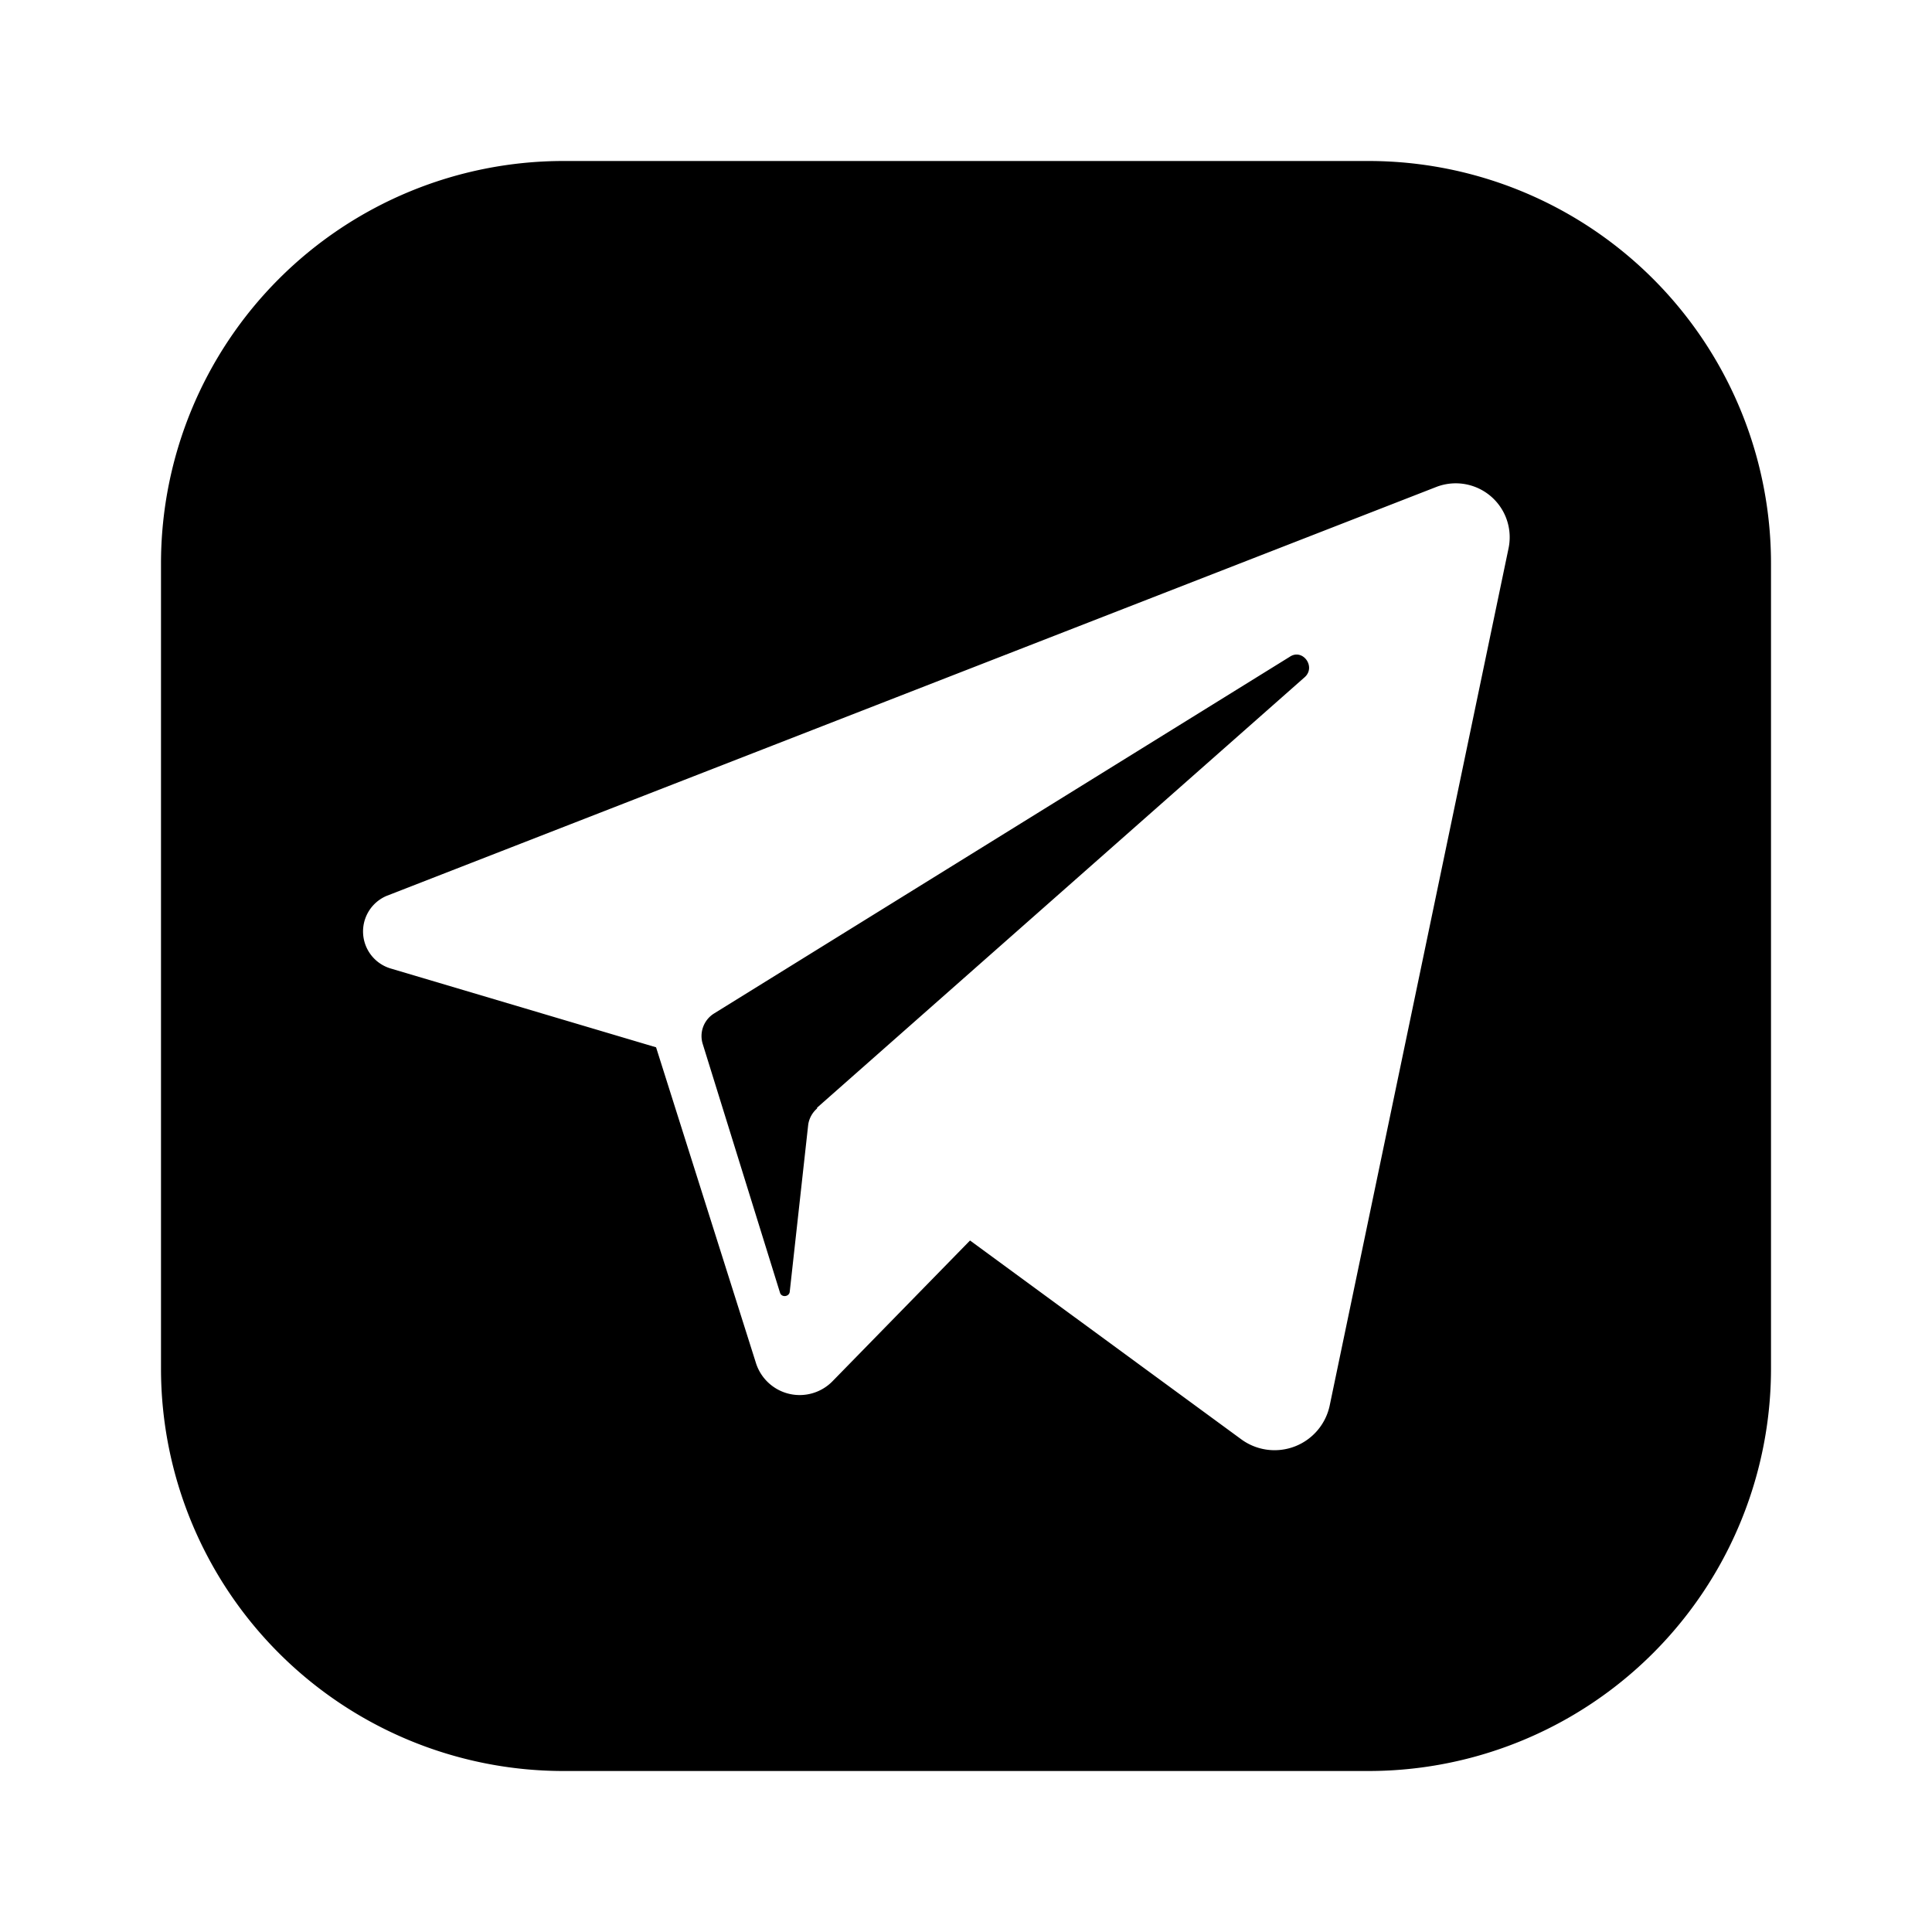
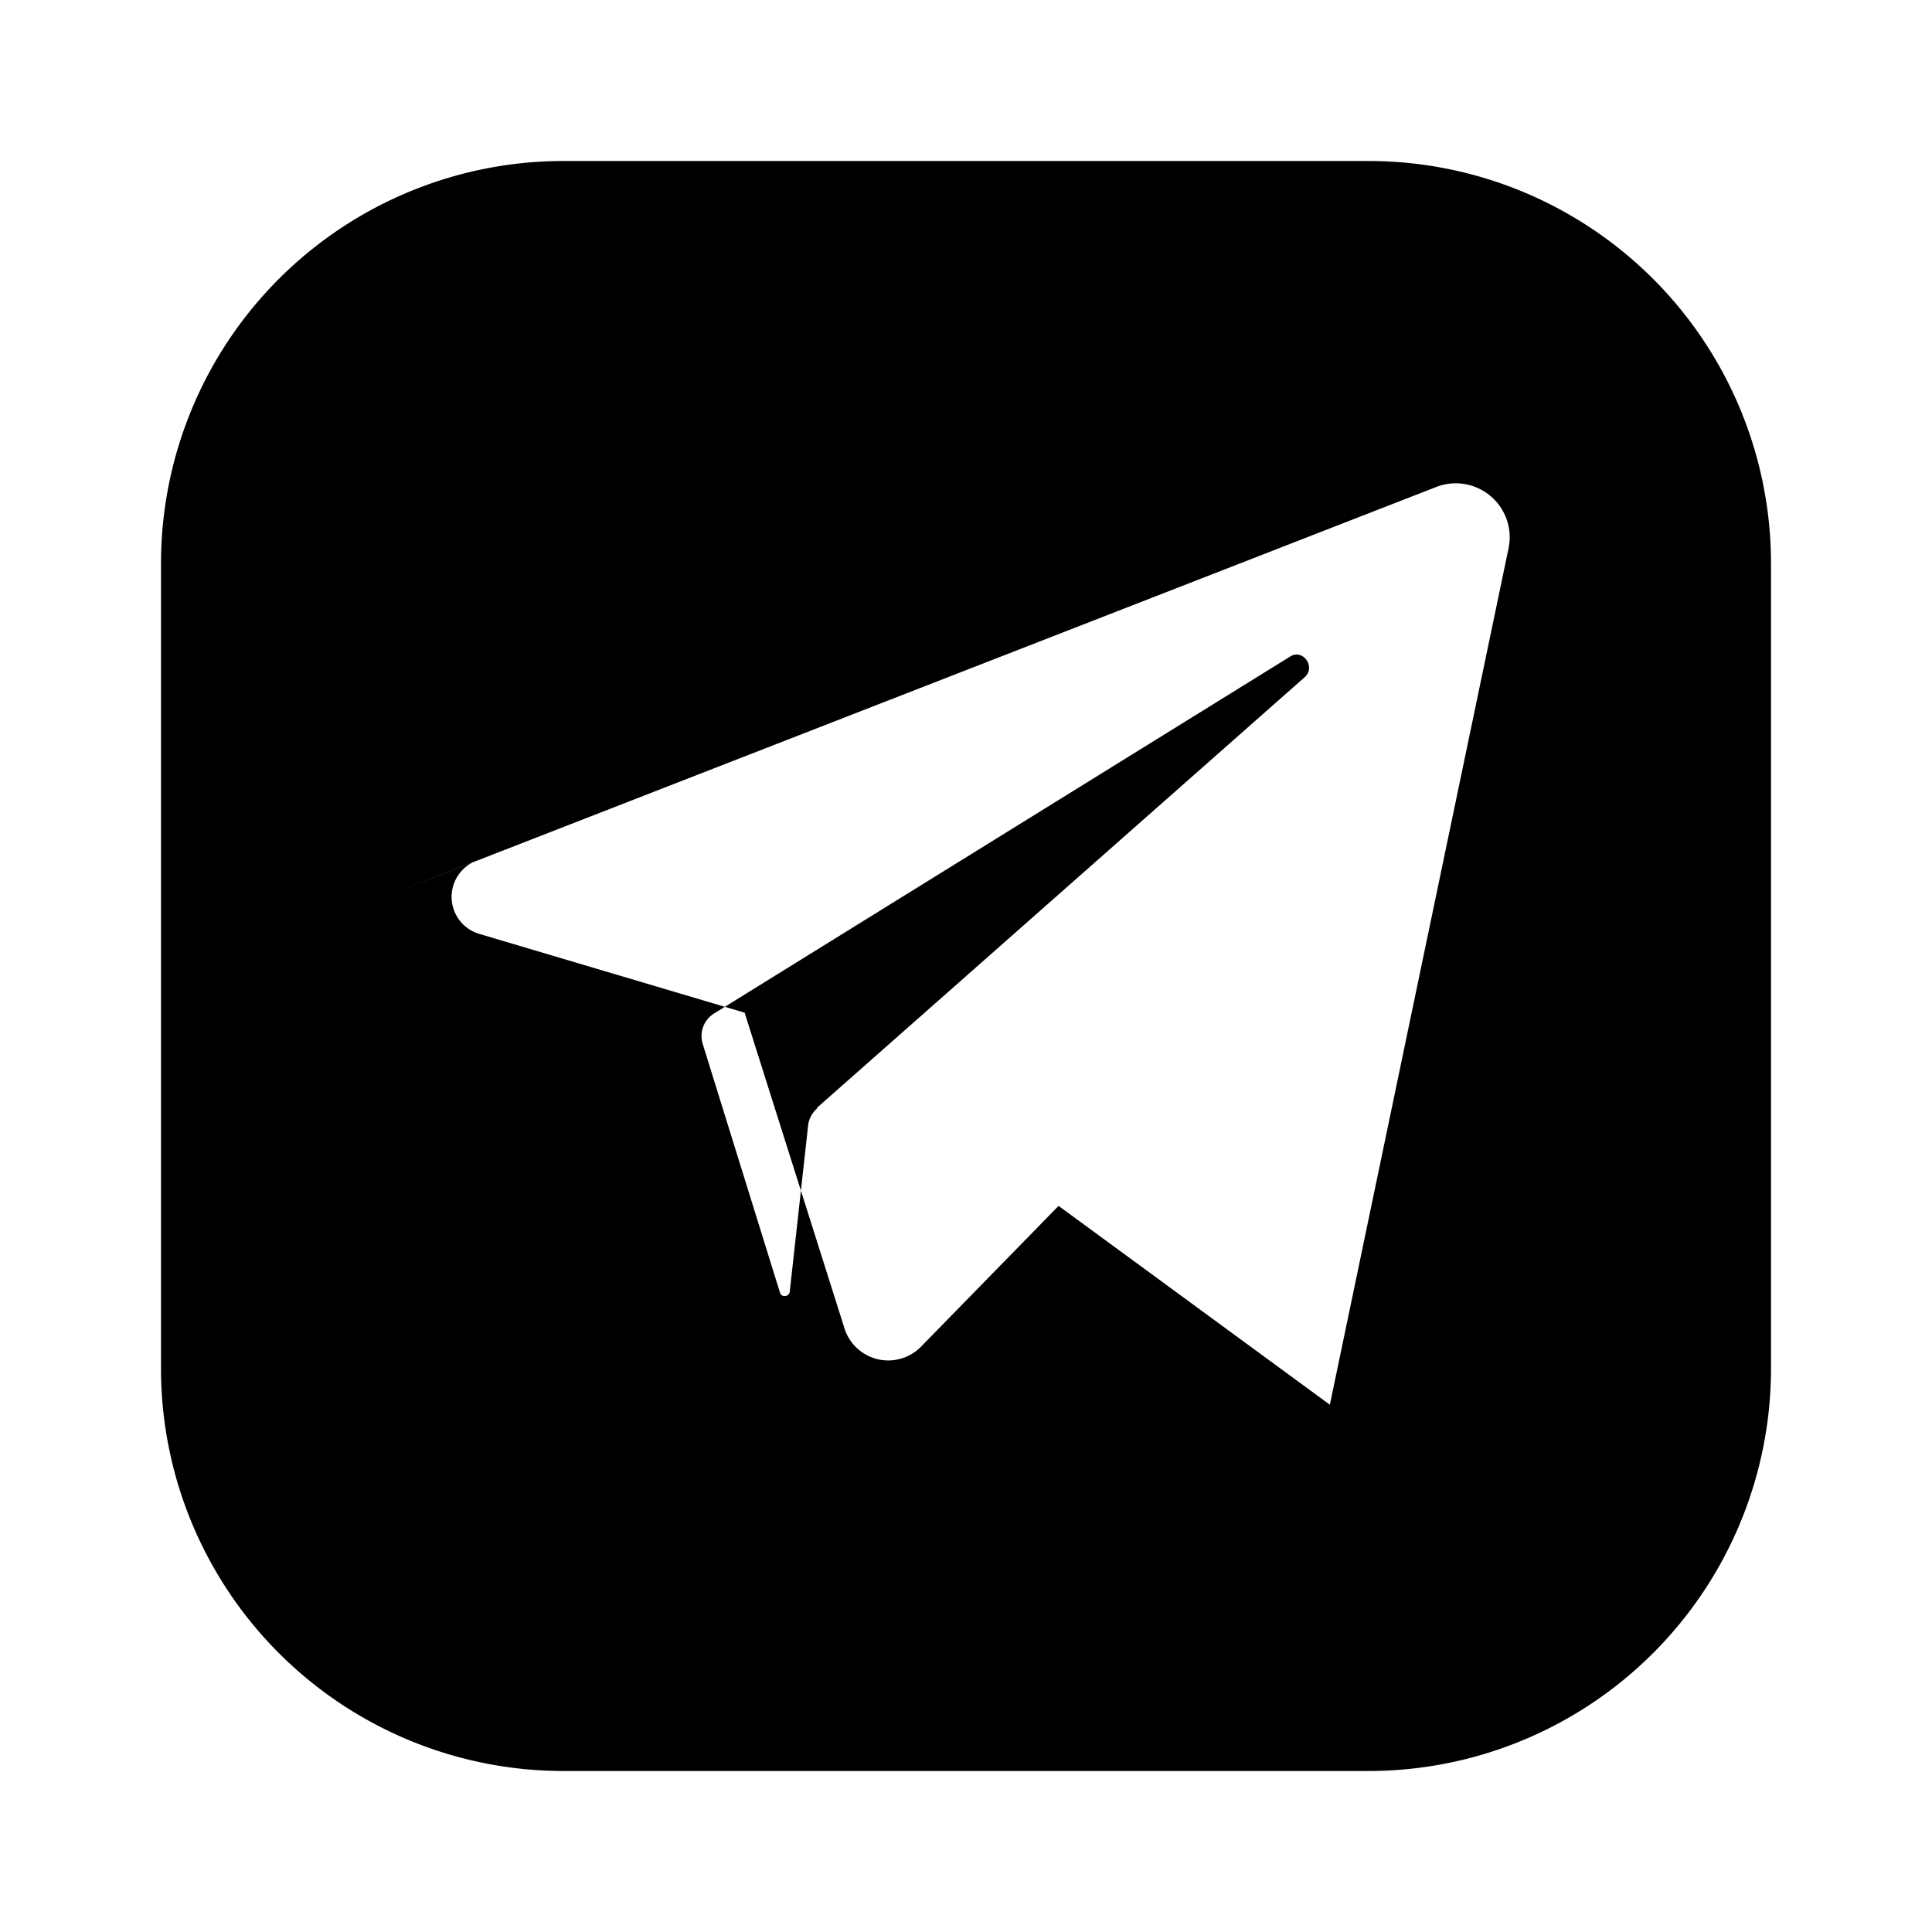
<svg xmlns="http://www.w3.org/2000/svg" fill="currentColor" viewBox="0 0 24 24">
-   <path fill-rule="evenodd" d="M7 2h10a5 5 0 015 5v10a5 5 0 01-5 5H7a5 5 0 01-5-5V7a5 5 0 015-5zm-2.2 9.13l13.04-5.08a.67.67 0 01.9.76l-2.22 10.64a.7.7 0 01-1.1.43l-3.37-2.47-1.71 1.75a.57.57 0 01-.95-.23l-1.24-3.92-3.3-.98a.48.48 0 01-.05-.9zm5.35 2.63l6.06-5.35c.14-.13-.03-.36-.19-.25l-7.15 4.43a.33.33 0 00-.14.38l.96 3.09c.02.06.11.05.12-.01l.23-2.08a.33.33 0 01.11-.2z" clip-rule="evenodd" />
+   <path fill-rule="evenodd" d="M7 2h10a5 5 0 015 5v10a5 5 0 01-5 5H7a5 5 0 01-5-5V7a5 5 0 015-5zm-2.2 9.13l13.04-5.08a.67.67 0 01.9.76l-2.22 10.64l-3.37-2.47-1.71 1.75a.57.57 0 01-.95-.23l-1.24-3.92-3.3-.98a.48.48 0 01-.05-.9zm5.35 2.63l6.06-5.35c.14-.13-.03-.36-.19-.25l-7.15 4.43a.33.33 0 00-.14.38l.96 3.09c.02.06.11.05.12-.01l.23-2.08a.33.33 0 01.11-.2z" clip-rule="evenodd" />
</svg>